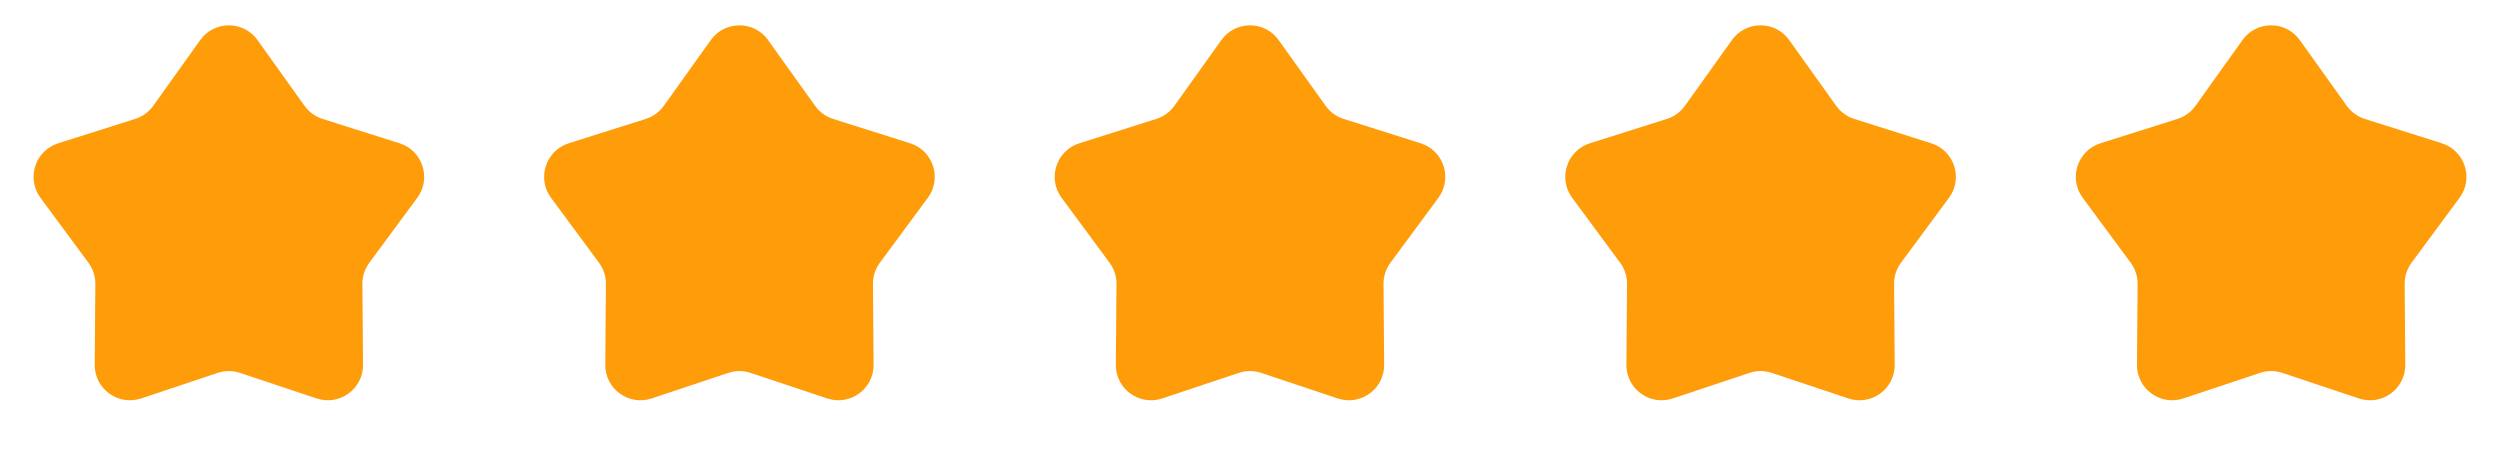
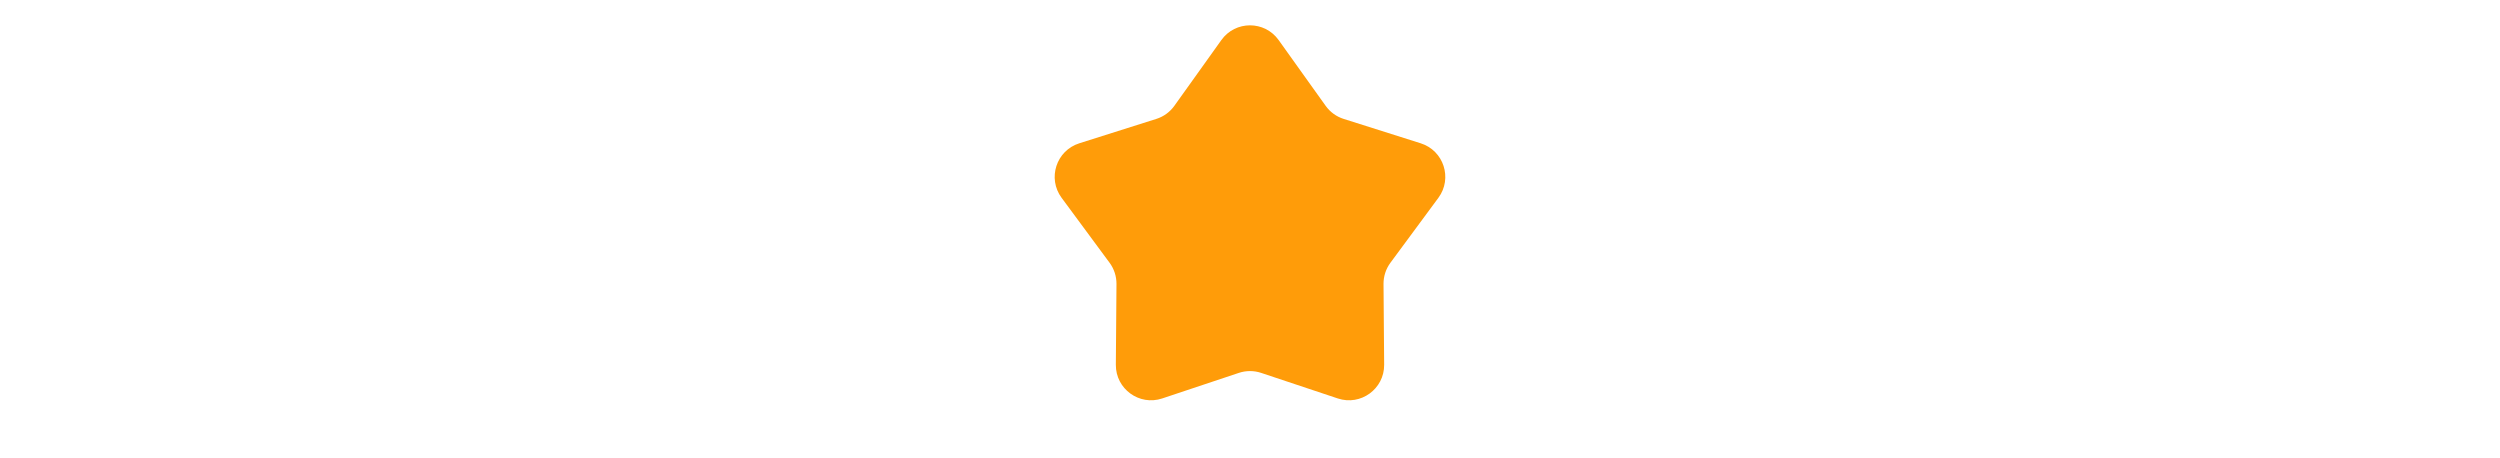
<svg xmlns="http://www.w3.org/2000/svg" width="142" height="26" viewBox="0 0 142 26" fill="none">
-   <path d="M11.373 2.276C12.171 1.16 13.829 1.16 14.627 2.276L17.296 6.01C17.548 6.363 17.907 6.624 18.32 6.754L22.696 8.139C24.004 8.553 24.517 10.13 23.702 11.234L20.975 14.926C20.718 15.274 20.581 15.697 20.584 16.13L20.62 20.719C20.63 22.091 19.288 23.066 17.987 22.632L13.633 21.18C13.222 21.043 12.778 21.043 12.367 21.18L8.013 22.632C6.712 23.066 5.37 22.091 5.38 20.719L5.416 16.13C5.419 15.697 5.282 15.274 5.025 14.926L2.298 11.234C1.483 10.13 1.996 8.553 3.304 8.139L7.68 6.754C8.093 6.624 8.452 6.363 8.704 6.01L11.373 2.276Z" fill="#FF9C09" />
-   <path d="M40.373 2.276C41.171 1.16 42.829 1.16 43.627 2.276L46.296 6.01C46.548 6.363 46.907 6.624 47.32 6.754L51.696 8.139C53.004 8.553 53.517 10.13 52.702 11.234L49.975 14.926C49.718 15.274 49.581 15.697 49.584 16.13L49.62 20.719C49.63 22.091 48.288 23.066 46.987 22.632L42.633 21.18C42.222 21.043 41.778 21.043 41.367 21.18L37.013 22.632C35.712 23.066 34.37 22.091 34.38 20.719L34.416 16.13C34.419 15.697 34.282 15.274 34.025 14.926L31.298 11.234C30.483 10.13 30.996 8.553 32.304 8.139L36.68 6.754C37.093 6.624 37.452 6.363 37.704 6.01L40.373 2.276Z" fill="#FF9C09" />
  <path d="M69.373 2.276C70.171 1.16 71.829 1.16 72.627 2.276L75.296 6.01C75.548 6.363 75.907 6.624 76.32 6.754L80.696 8.139C82.004 8.553 82.516 10.13 81.702 11.234L78.975 14.926C78.718 15.274 78.581 15.697 78.584 16.13L78.62 20.719C78.63 22.091 77.288 23.066 75.987 22.632L71.633 21.18C71.222 21.043 70.778 21.043 70.367 21.18L66.013 22.632C64.712 23.066 63.37 22.091 63.38 20.719L63.416 16.13C63.419 15.697 63.282 15.274 63.025 14.926L60.298 11.234C59.483 10.13 59.996 8.553 61.304 8.139L65.68 6.754C66.093 6.624 66.452 6.363 66.704 6.01L69.373 2.276Z" fill="#FF9C09" />
-   <path d="M98.373 2.276C99.171 1.16 100.829 1.16 101.627 2.276L104.296 6.01C104.548 6.363 104.907 6.624 105.32 6.754L109.696 8.139C111.004 8.553 111.517 10.13 110.702 11.234L107.975 14.926C107.718 15.274 107.581 15.697 107.584 16.13L107.62 20.719C107.63 22.091 106.288 23.066 104.987 22.632L100.633 21.18C100.222 21.043 99.778 21.043 99.367 21.18L95.013 22.632C93.712 23.066 92.37 22.091 92.38 20.719L92.416 16.13C92.419 15.697 92.282 15.274 92.025 14.926L89.298 11.234C88.484 10.13 88.996 8.553 90.304 8.139L94.68 6.754C95.093 6.624 95.452 6.363 95.704 6.01L98.373 2.276Z" fill="#FF9C09" />
-   <path d="M127.373 2.276C128.171 1.16 129.829 1.16 130.627 2.276L133.296 6.01C133.548 6.363 133.907 6.624 134.32 6.754L138.696 8.139C140.004 8.553 140.517 10.13 139.702 11.234L136.975 14.926C136.718 15.274 136.581 15.697 136.584 16.13L136.62 20.719C136.63 22.091 135.288 23.066 133.987 22.632L129.633 21.18C129.222 21.043 128.778 21.043 128.367 21.18L124.013 22.632C122.712 23.066 121.37 22.091 121.38 20.719L121.416 16.13C121.419 15.697 121.282 15.274 121.025 14.926L118.298 11.234C117.483 10.13 117.996 8.553 119.304 8.139L123.68 6.754C124.093 6.624 124.452 6.363 124.704 6.01L127.373 2.276Z" fill="#FF9C09" />
</svg>